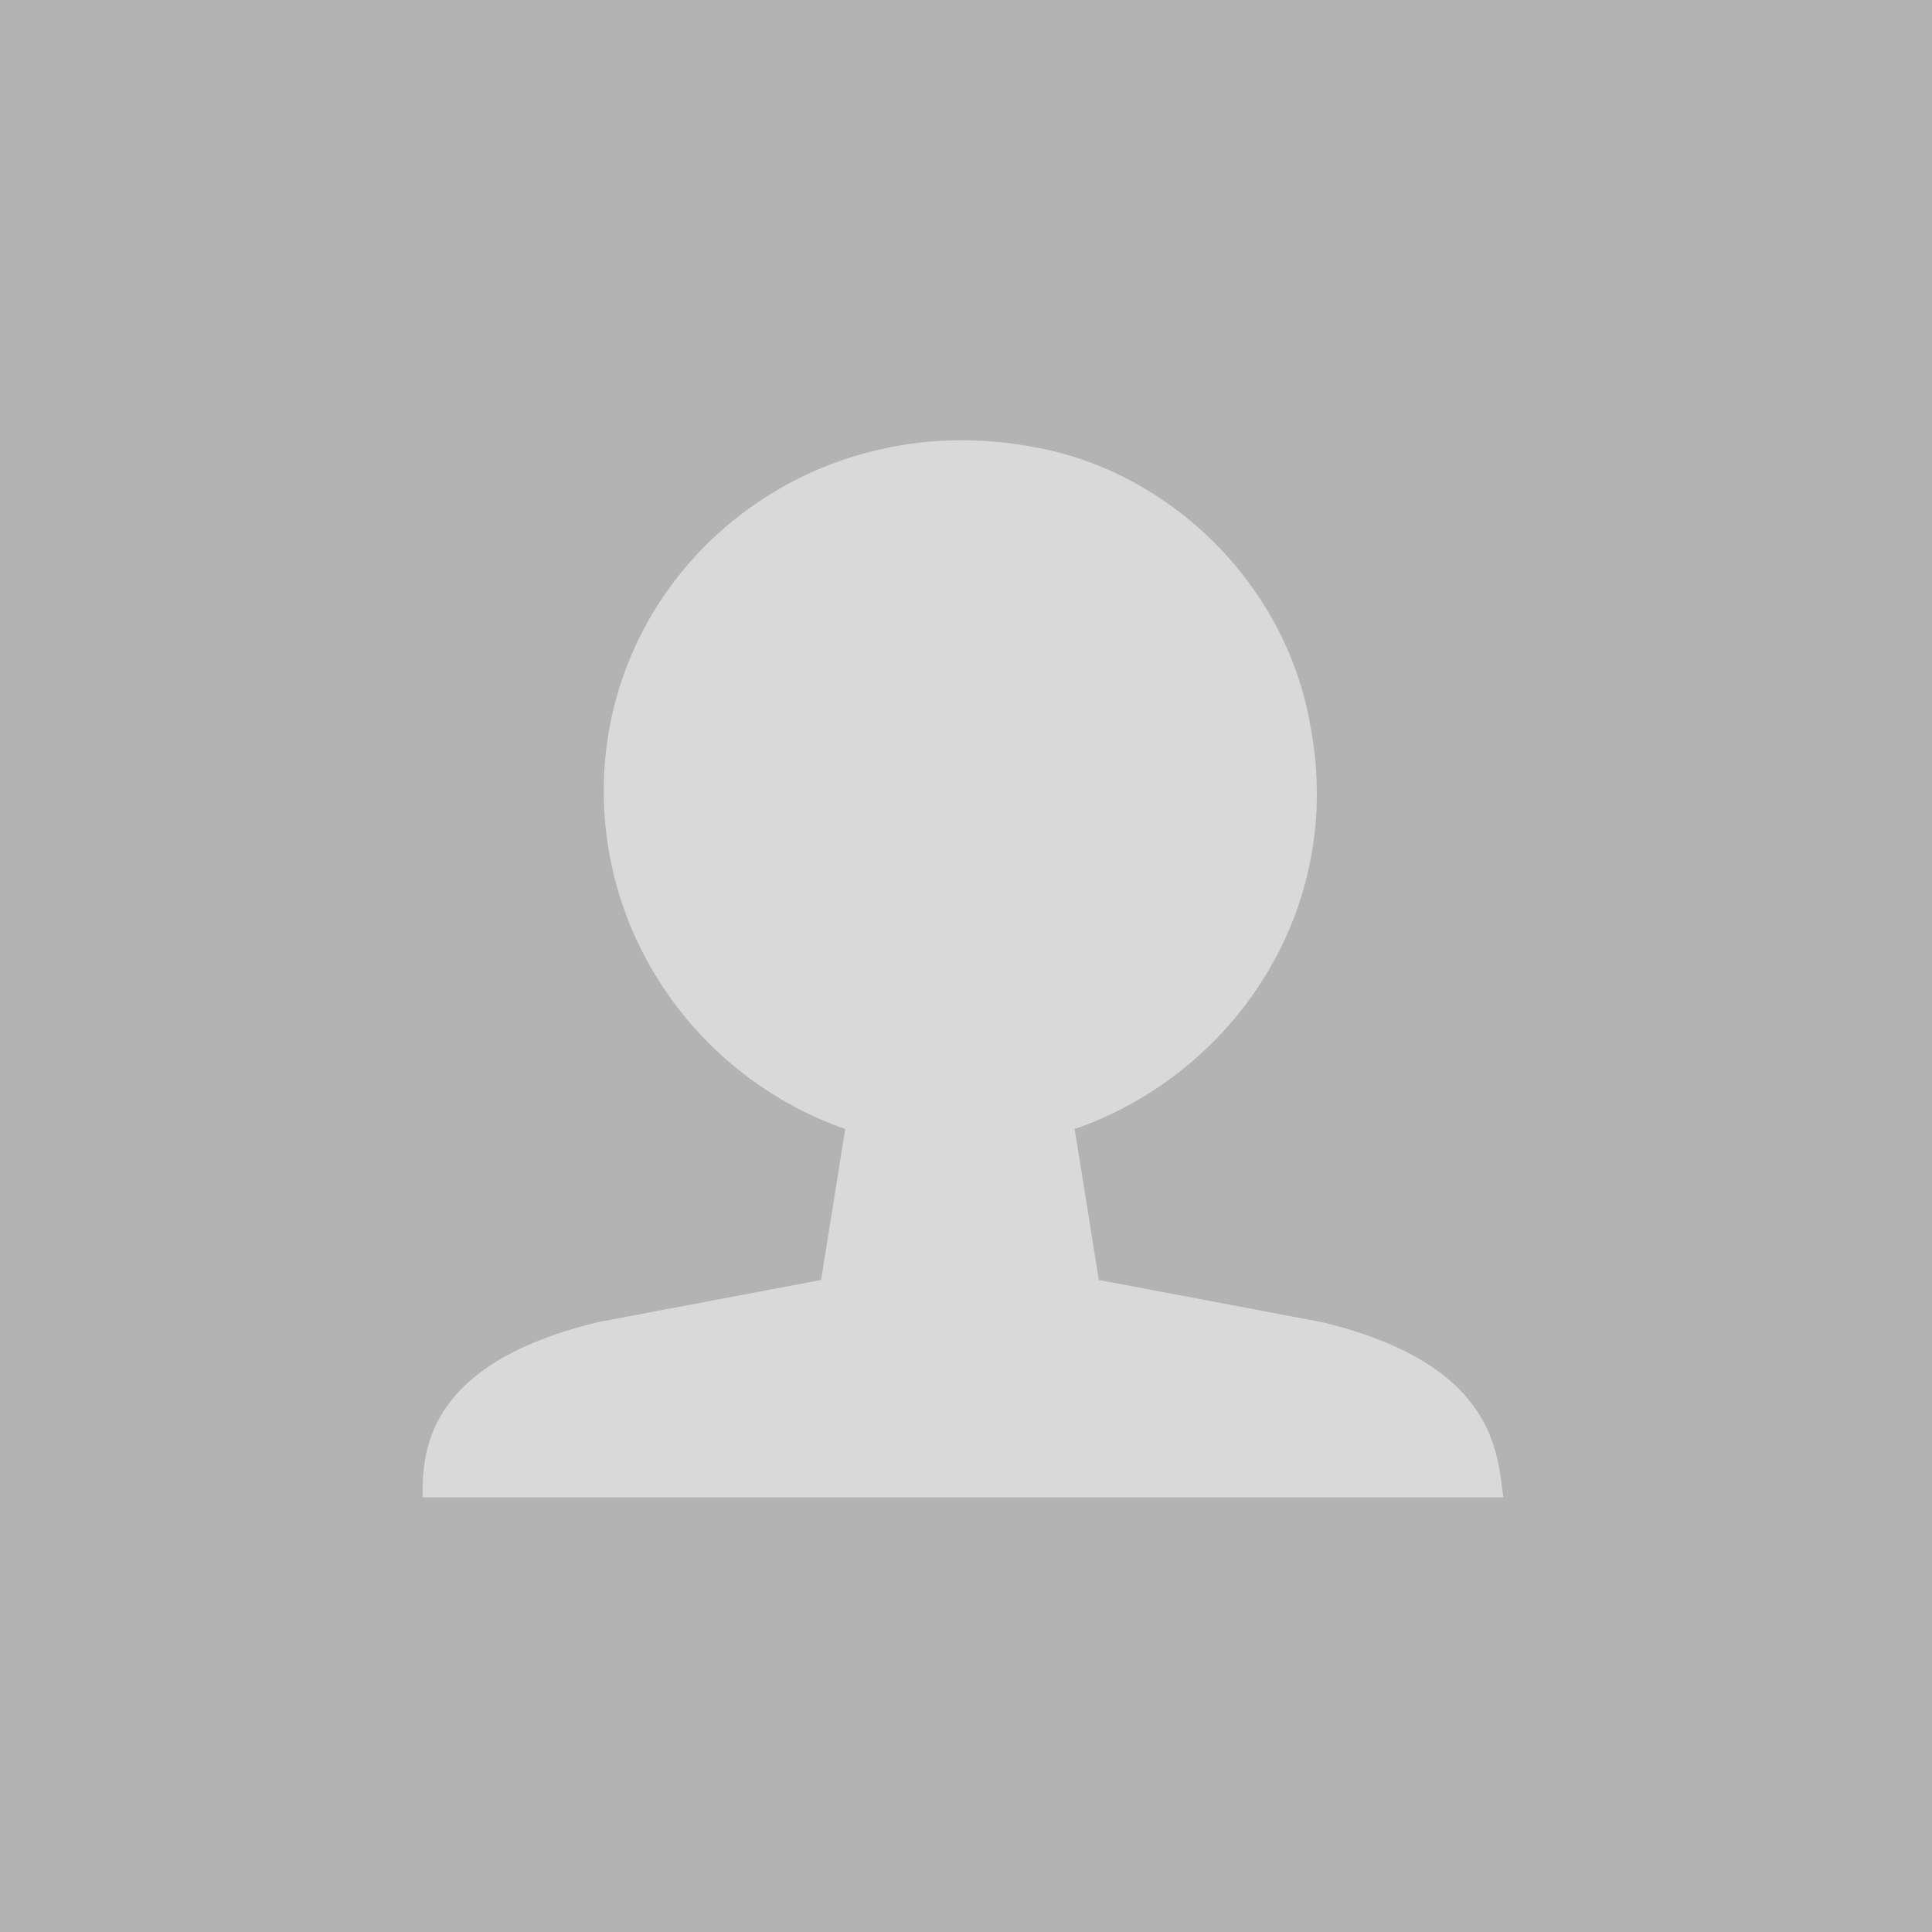
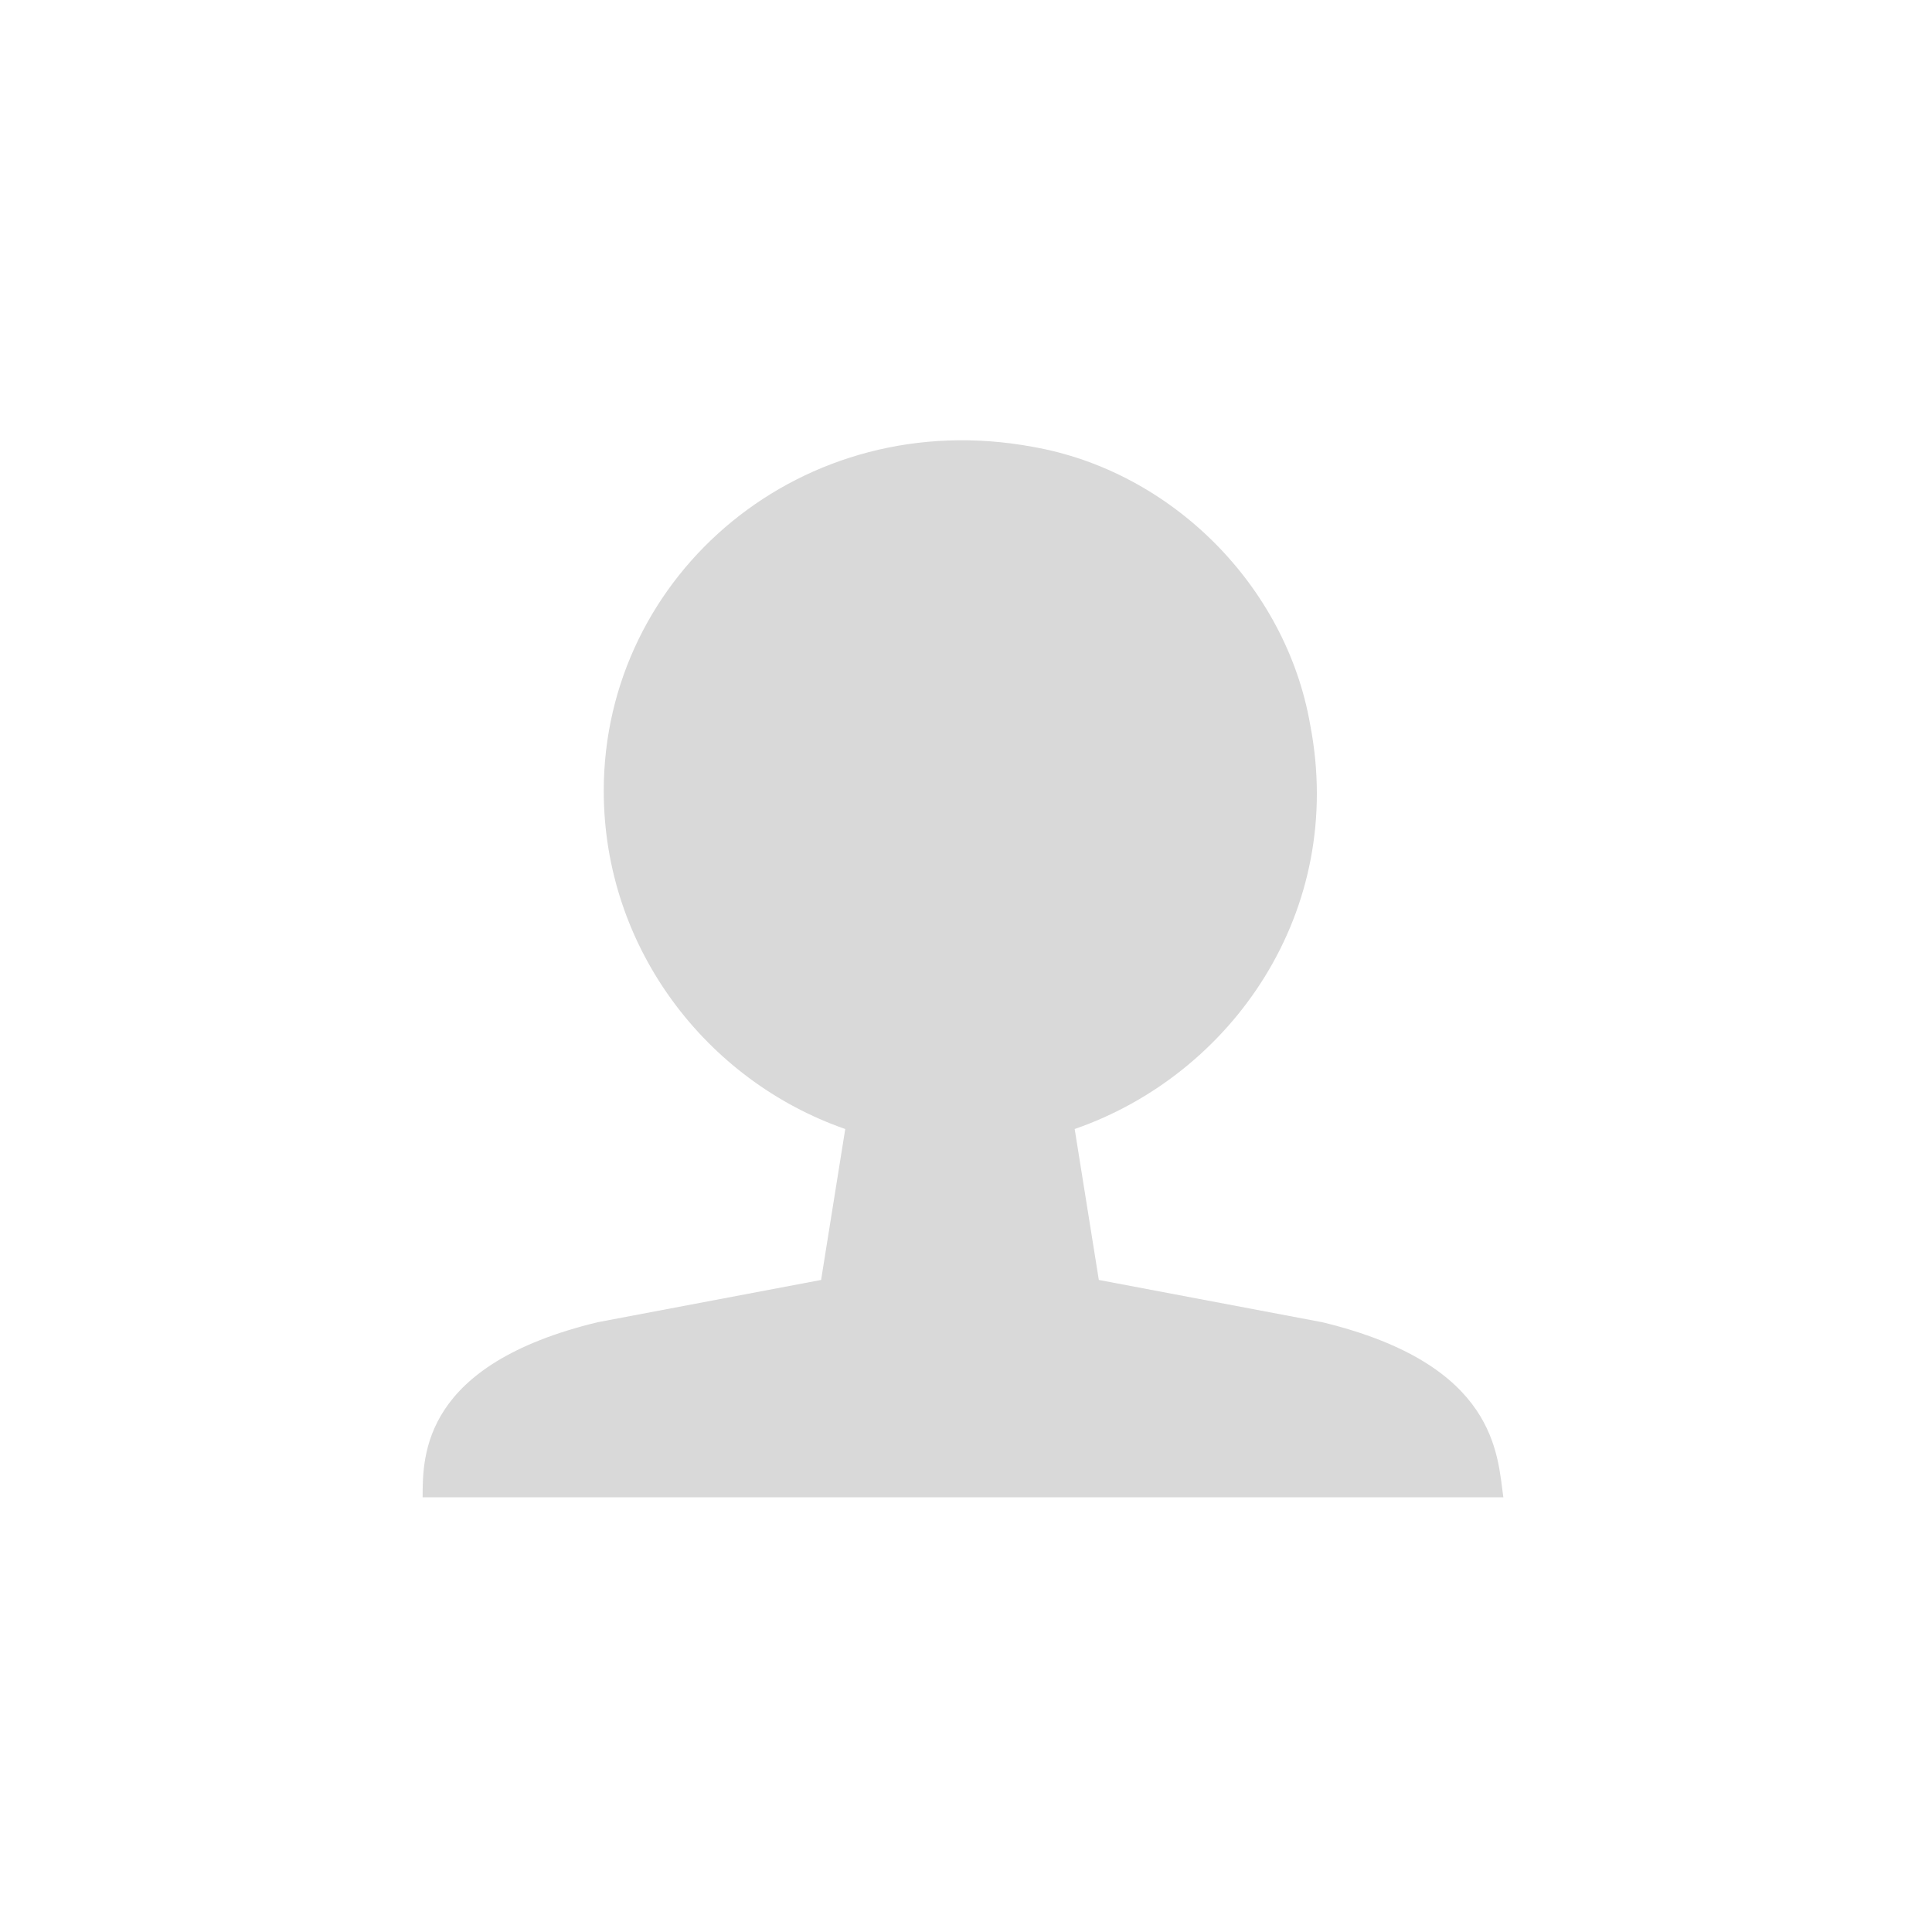
<svg xmlns="http://www.w3.org/2000/svg" version="1.1" id="Calque_1" x="0px" y="0px" width="32px" height="32px" viewBox="4 -4 32 32" style="enable-background:new 4 -4 32 32;" xml:space="preserve">
  <style type="text/css">
	.st0{fill:#B3B3B3;}
	.st1{fill:#D9D9D9;}
</style>
-   <rect x="4" y="-4" class="st0" width="32" height="32" />
-   <path class="st1" d="M25.9,17.9l-3.7-0.7l-0.4-2.5c2.6-0.9,4.5-3.6,3.9-6.7c-0.4-2.3-2.3-4.2-4.6-4.6C17.3,2.7,14,5.5,14,9.1  c0,2.6,1.7,4.8,4,5.6l-0.4,2.5l-3.7,0.7C11,18.6,11,20.1,11,20.8h6h6h5.9C28.8,20.1,28.8,18.6,25.9,17.9z" />
+   <path class="st1" d="M25.9,17.9l-3.7-0.7l-0.4-2.5c2.6-0.9,4.5-3.6,3.9-6.7c-0.4-2.3-2.3-4.2-4.6-4.6C17.3,2.7,14,5.5,14,9.1  c0,2.6,1.7,4.8,4,5.6l-0.4,2.5l-3.7,0.7C11,18.6,11,20.1,11,20.8h6h6h5.9C28.8,20.1,28.8,18.6,25.9,17.9" />
</svg>